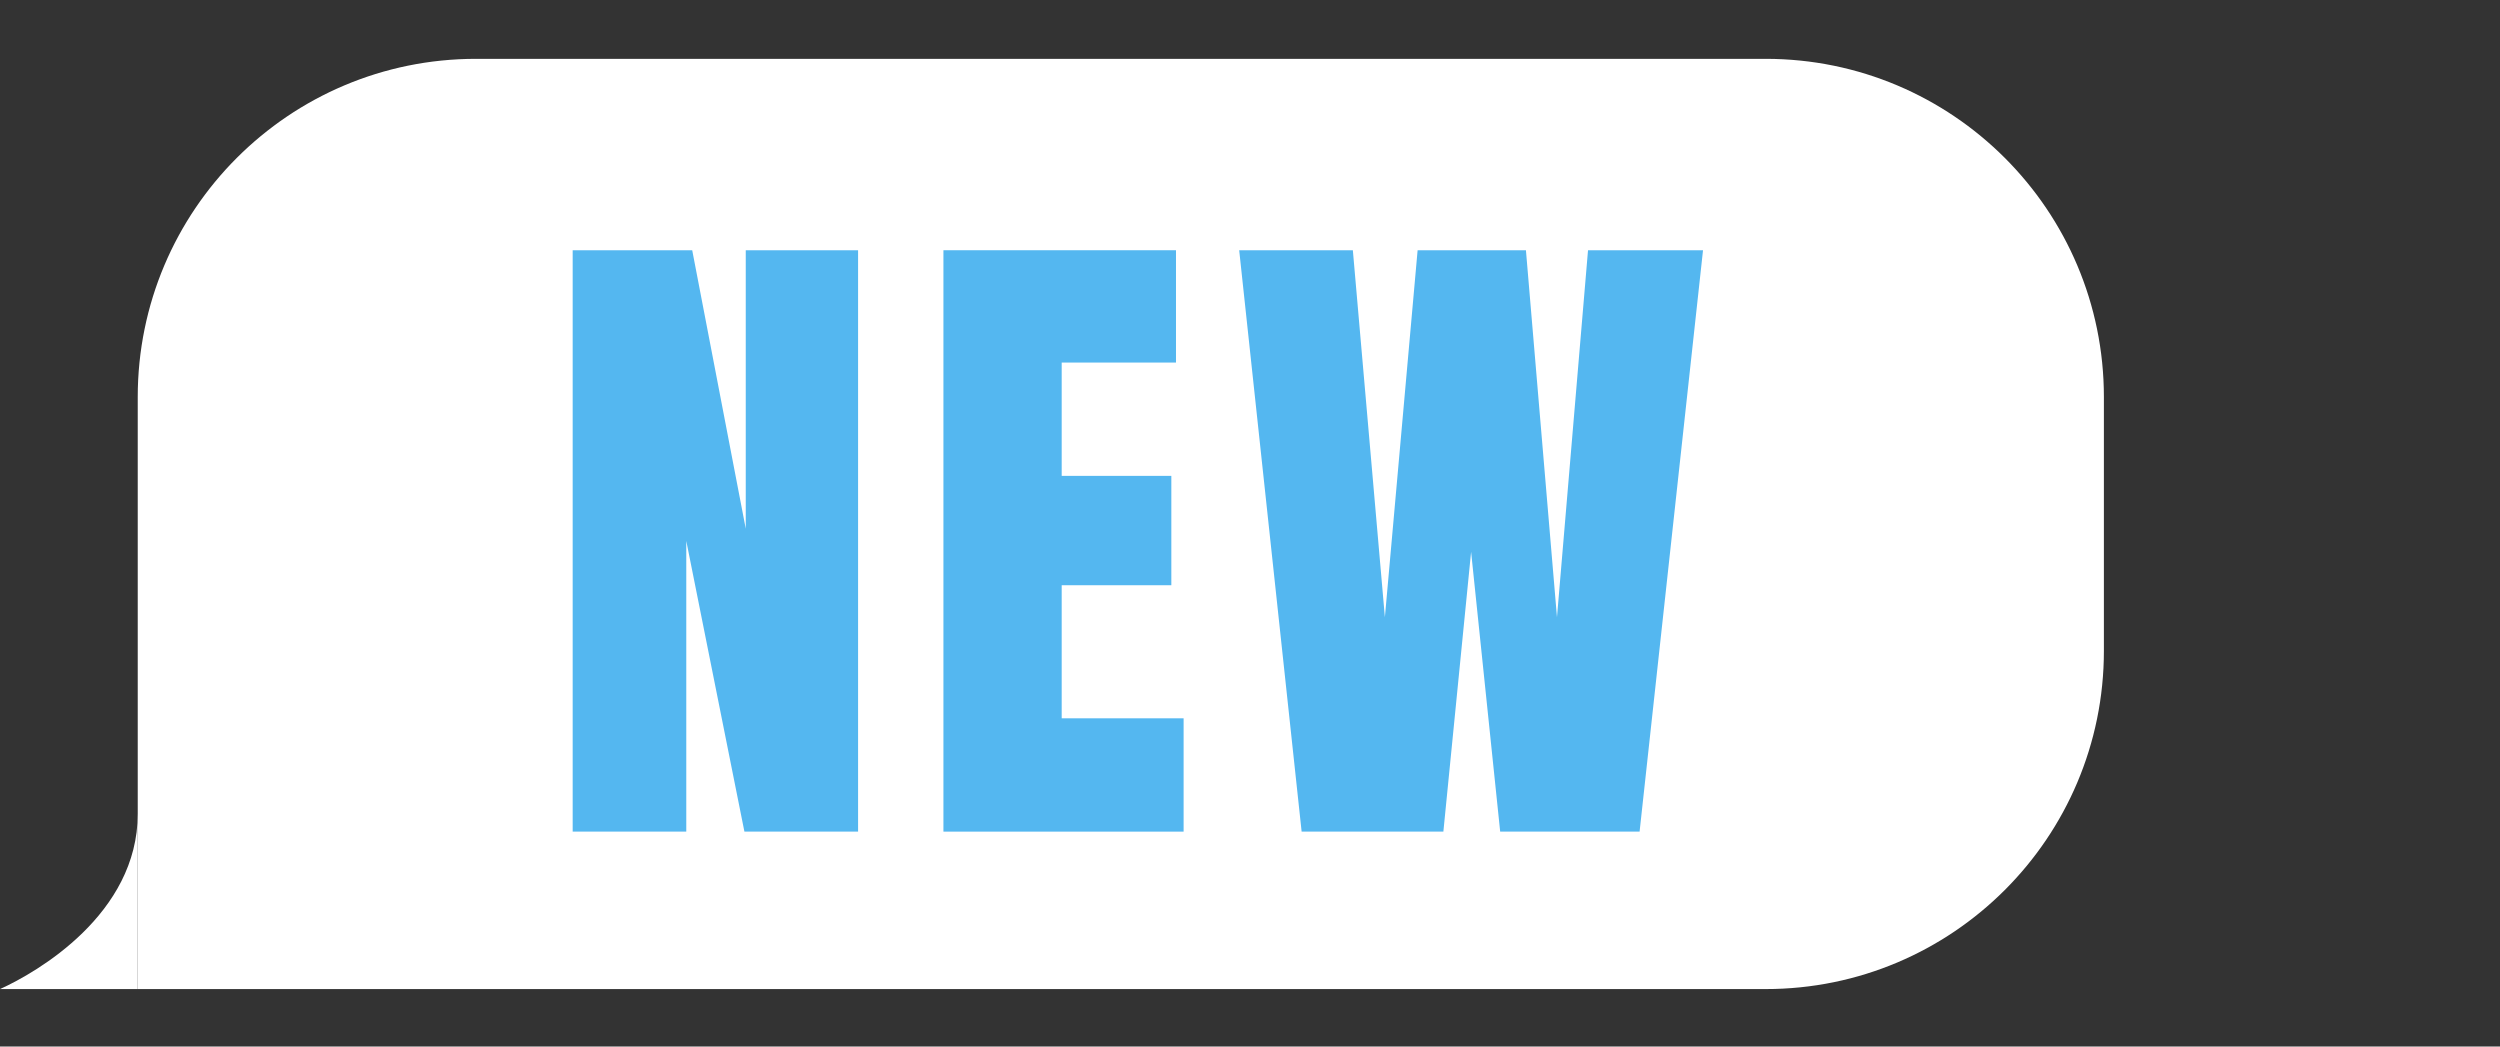
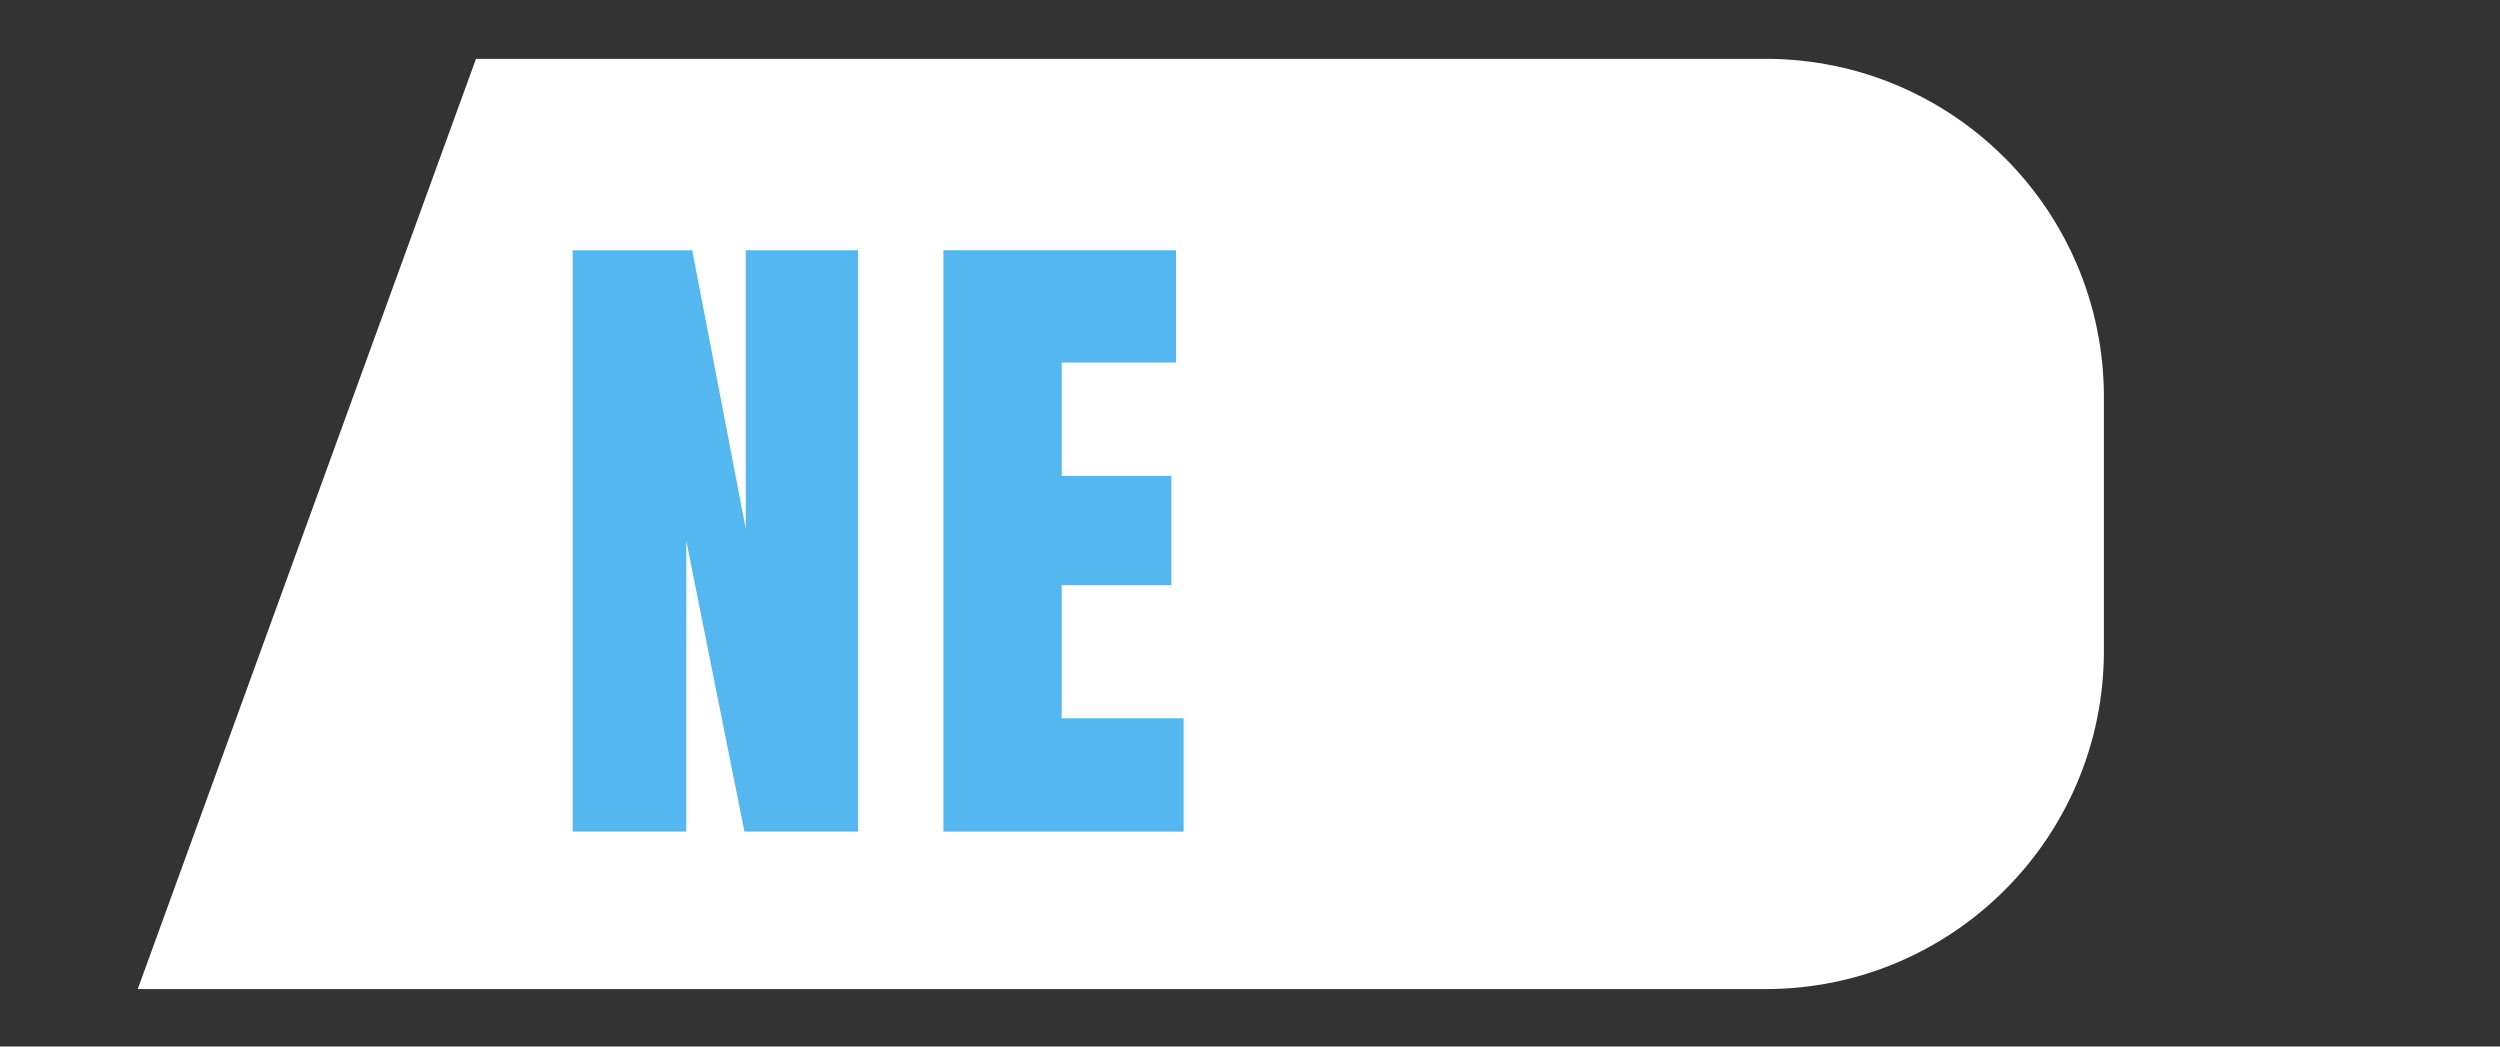
<svg xmlns="http://www.w3.org/2000/svg" width="43" height="18" viewBox="0 0 43 18" fill="none">
  <rect x="0" y="0" width="43" height="18" fill="#333333" stroke="none" />
-   <path d="M0 17.012L2.369 17.012L2.369 13.998C2.369 15.724 0.632 16.727 0 17.012Z" fill="white" />
-   <path d="M2.369 17.012L30.369 17.012C33.582 17.012 36.187 14.407 36.187 11.194L36.187 6.83C36.187 3.617 33.582 1.012 30.369 1.012L8.187 1.012C4.973 1.012 2.369 3.617 2.369 6.83L2.369 17.012Z" fill="white" />
-   <path d="M22.388 14.304L21.314 4.304H23.269L23.82 10.617L24.383 4.304H26.246L26.78 10.617L27.314 4.304H29.292L28.201 14.304H25.803L25.303 9.492L24.826 14.304H22.388Z" fill="#54B7F0" />
+   <path d="M2.369 17.012L30.369 17.012C33.582 17.012 36.187 14.407 36.187 11.194L36.187 6.83C36.187 3.617 33.582 1.012 30.369 1.012L8.187 1.012L2.369 17.012Z" fill="white" />
  <path d="M16.227 14.304V4.304H20.227V6.236H18.261V8.185H20.147V10.066H18.261V12.355H20.358V14.304H16.227Z" fill="#54B7F0" />
  <path d="M9.85 14.304V4.304H11.906L12.827 9.094V4.304H14.759V14.304H12.804L11.804 9.304V14.304H9.85Z" fill="#54B7F0" />
</svg>